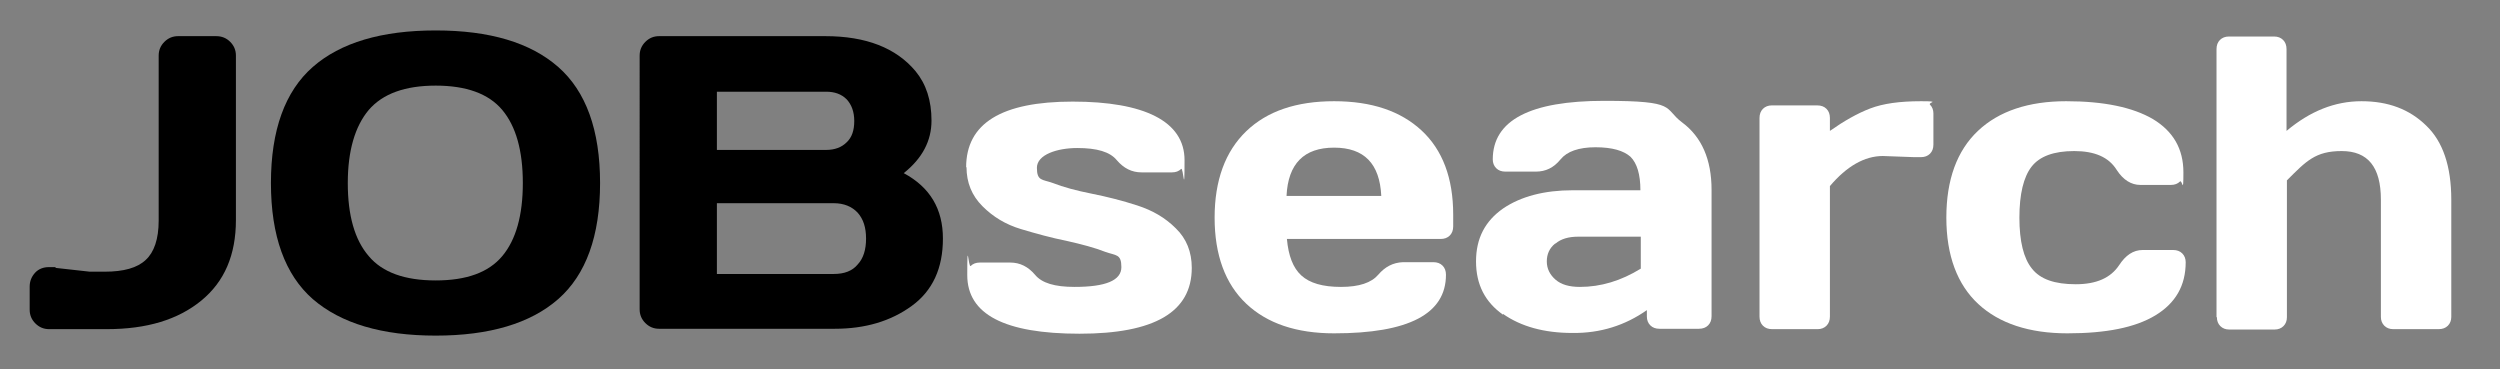
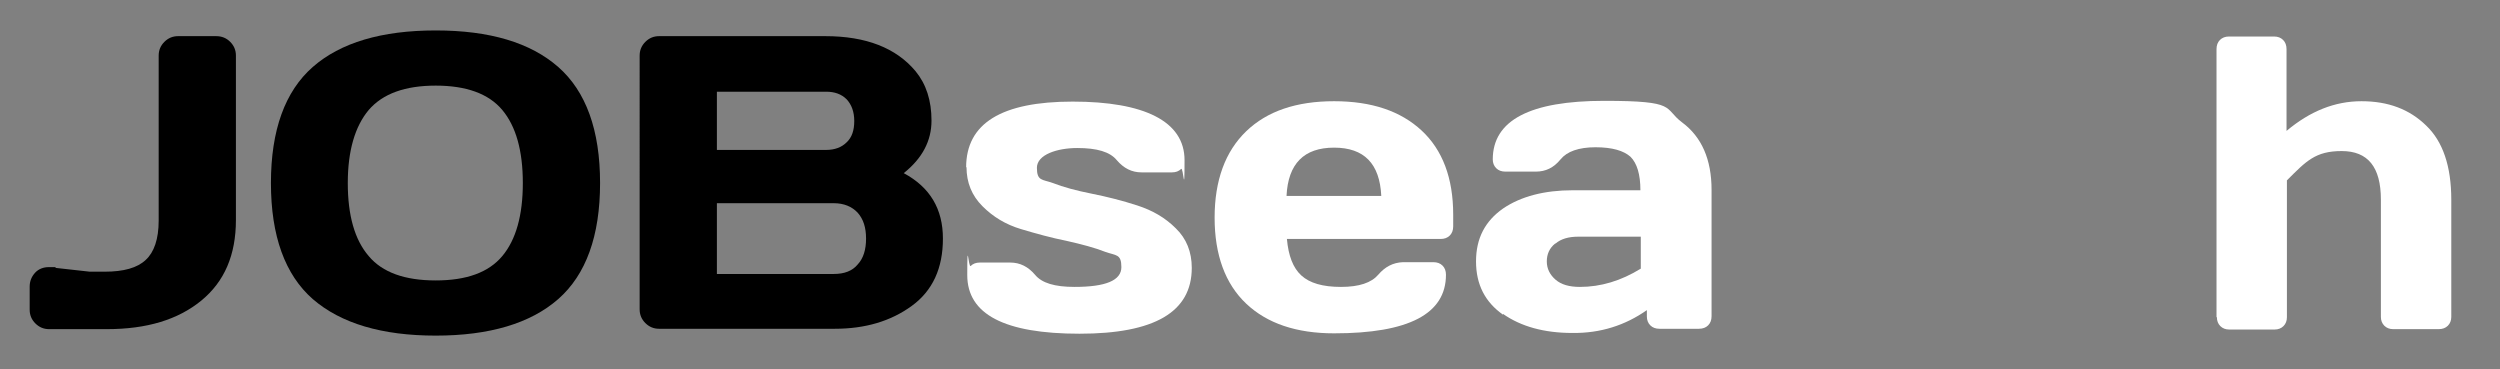
<svg xmlns="http://www.w3.org/2000/svg" id="Laag_1" data-name="Laag 1" version="1.1" viewBox="0 0 657 97">
  <rect x="0" y="0" width="657" height="97" fill="#808080" stroke="none" />
  <defs>
    <style>
      .cls-1 {
        fill: #000;
      }

      .cls-1, .cls-2 {
        stroke-width: 0px;
      }

      .cls-2 {
        fill: #fff;
      }
    </style>
  </defs>
  <path class="cls-1" d="M14.6,70.4l9,1h3.9c5,0,8.6-1,10.8-3.1,2.2-2,3.4-5.5,3.4-10.3V14.6c0-1.4.5-2.6,1.5-3.6,1-1,2.2-1.5,3.6-1.5h10c1.5,0,2.7.5,3.7,1.5,1,1,1.5,2.2,1.5,3.6v43.2c0,9.2-3,16.2-9.1,21.2-6.1,5-14.3,7.5-24.8,7.5h-15.2c-1.4,0-2.6-.5-3.6-1.5-1-1-1.5-2.2-1.5-3.6v-6.1c0-1.4.5-2.6,1.4-3.6.9-1,2.2-1.5,3.6-1.5h1.8Z" />
  <path class="cls-1" d="M146.7,78.6c-7.3,6.4-18.1,9.6-32.2,9.6s-24.9-3.2-32.3-9.6c-7.3-6.4-11-16.6-11-30.5s3.7-24.1,11-30.5c7.3-6.4,18.1-9.6,32.3-9.6s24.9,3.2,32.2,9.6c7.3,6.4,11,16.6,11,30.5s-3.7,24.1-11,30.5ZM132,28.9c-3.6-4.3-9.5-6.4-17.5-6.4s-13.9,2.1-17.6,6.4c-3.6,4.3-5.5,10.7-5.5,19.2s1.8,14.9,5.5,19.2c3.6,4.3,9.5,6.4,17.6,6.4s13.9-2.1,17.5-6.4c3.6-4.3,5.4-10.7,5.4-19.2s-1.8-14.9-5.4-19.2Z" />
  <path class="cls-1" d="M168.1,14.6c0-1.4.5-2.6,1.5-3.6s2.2-1.5,3.6-1.5h43.7c10.7,0,18.6,3.1,23.7,9.2,2.8,3.4,4.2,7.7,4.2,13s-2.4,9.9-7.3,13.8c6.9,3.7,10.3,9.4,10.3,17.2s-2.7,13.7-8.2,17.7c-5.5,4-12.2,6-20.2,6h-46.2c-1.4,0-2.6-.5-3.6-1.5-1-1-1.5-2.2-1.5-3.6V14.6ZM188.4,39.4h28.7c2.3,0,4.1-.7,5.4-2,1.4-1.3,2-3.2,2-5.6s-.7-4.3-2-5.7c-1.4-1.4-3.2-2-5.4-2h-28.7v15.4ZM188.4,72h30.7c2.8,0,4.9-.8,6.3-2.5,1.5-1.6,2.2-3.9,2.2-6.8s-.7-5.1-2.2-6.8c-1.5-1.6-3.6-2.5-6.3-2.5h-30.7v18.5Z" />
  <path class="cls-2" d="M253.9,44c0-11.6,9.3-17.3,28-17.3s29.4,5.1,29.4,15.4-.3,1.7-.9,2.3c-.6.6-1.4.9-2.4.9h-8c-2.6,0-4.7-1.1-6.5-3.2-1.8-2.2-5.2-3.2-10.4-3.2s-10.6,1.7-10.6,5.2,1.4,3,4.2,4c2.8,1.1,6.2,2,10.2,2.8,4,.8,8,1.8,12,3.1,4,1.3,7.3,3.2,10.1,6,2.8,2.7,4.2,6.2,4.2,10.4,0,11.6-9.8,17.3-29.5,17.3s-29.5-5.1-29.5-15.4.3-1.8.9-2.4,1.4-.9,2.4-.9h8c2.6,0,4.7,1.1,6.5,3.2,1.8,2.2,5.2,3.2,10.4,3.2,8.2,0,12.3-1.7,12.3-5.2s-1.4-3-4.2-4c-2.8-1.1-6.2-2-10.2-2.9-4-.8-8-1.9-12-3.1-4-1.2-7.3-3.2-10.1-6-2.8-2.8-4.2-6.2-4.2-10.3Z" />
  <path class="cls-2" d="M327.5,79.8c-5.5-5.2-8.3-12.8-8.3-22.6s2.8-17.4,8.3-22.7c5.5-5.3,13.2-7.9,23.1-7.9s17.5,2.6,23,7.7c5.5,5.1,8.3,12.5,8.3,22.1v3.1c0,1-.3,1.8-.9,2.4-.6.6-1.4.9-2.4.9h-40.4c.4,4.4,1.6,7.6,3.8,9.6,2.2,2,5.6,3,10.4,3s8-1.1,9.8-3.2c1.8-2.1,3.9-3.2,6.5-3.3h8c1,0,1.8.3,2.4.9.6.6.9,1.4.9,2.4,0,10.3-9.8,15.4-29.4,15.4-9.9,0-17.6-2.6-23.1-7.8ZM338,51.5h25c-.4-8.5-4.5-12.7-12.4-12.7s-12.1,4.2-12.5,12.7Z" />
  <path class="cls-2" d="M395,82.7c-4.7-3.3-7.1-7.9-7.1-14s2.4-10.6,7.1-13.9c4.7-3.2,10.9-4.8,18.3-4.8h17.8c0-4.2-.9-7.1-2.6-8.8-1.8-1.6-4.8-2.5-9.2-2.5s-7.5,1.1-9.2,3.2c-1.8,2.2-3.9,3.2-6.5,3.2h-8c-1,0-1.8-.3-2.4-.9-.6-.6-.9-1.4-.9-2.3,0-10.3,9.8-15.4,29.3-15.4s15.4,1.9,20.5,5.7,7.7,9.7,7.7,17.7v33.2c0,1-.3,1.8-.9,2.4s-1.4.9-2.4.9h-10.4c-1,0-1.8-.3-2.4-.9-.6-.6-.9-1.4-.9-2.3v-1.7c-5.7,4-12.2,6.1-19.6,6-7.4,0-13.5-1.7-18.2-5ZM408.7,64c-1.5,1.2-2.2,2.8-2.2,4.7s.8,3.5,2.3,4.8c1.5,1.3,3.6,1.9,6.4,1.9,5.5,0,10.8-1.6,16-4.8v-8.4h-16.5c-2.5,0-4.5.6-5.9,1.8Z" />
-   <path class="cls-2" d="M503.1,41.3l-8.3-.3c-4.8,0-9.5,2.7-13.9,7.9v34.3c0,1-.3,1.8-.9,2.4-.6.6-1.4.9-2.3.9h-12c-1,0-1.8-.3-2.4-.9-.6-.6-.9-1.4-.9-2.4V31c0-1,.3-1.8.9-2.4s1.4-.9,2.3-.9h12c1,0,1.8.3,2.4.9.6.6.9,1.4.9,2.4v3.4c3.7-2.6,7.2-4.6,10.6-5.9,3.4-1.3,7.8-1.9,13.3-1.9s1.8.3,2.4.9.9,1.4.9,2.3v8.2c0,1-.3,1.8-.9,2.4-.6.6-1.4.9-2.4.9h-1.7Z" />
-   <path class="cls-2" d="M543.3,87.6c-10,0-17.9-2.6-23.4-7.7s-8.4-12.7-8.4-22.7,2.8-17.6,8.3-22.8c5.5-5.2,13.3-7.8,23.2-7.8s17.5,1.6,22.8,4.7c5.3,3.2,8,7.8,8,14s-.3,1.8-.9,2.4c-.6.6-1.4.9-2.4.9h-8c-2.4,0-4.5-1.3-6.2-3.9-2.1-3.4-5.8-5-11.2-5s-9.1,1.4-11.2,4.1c-2.1,2.7-3.2,7.2-3.2,13.4s1.1,10.7,3.3,13.4c2.2,2.8,6,4.1,11.5,4.1s9.2-1.7,11.4-5c1.7-2.6,3.7-4,6.2-4h8c1,0,1.8.3,2.4.9s.9,1.4.9,2.3c0,6.2-2.7,10.8-8,14-5.3,3.2-13,4.7-23,4.7Z" />
  <path class="cls-2" d="M582.5,83.3V12.9c0-1,.3-1.8.9-2.4s1.4-.9,2.3-.9h12c.9,0,1.7.3,2.3.9s.9,1.4.9,2.4v21.5c6.2-5.2,12.7-7.8,19.7-7.8s12.6,2.1,17,6.4c4.4,4.2,6.6,10.7,6.6,19.5v30.8c0,.9-.3,1.7-.9,2.3s-1.4.9-2.4.9h-12c-.9,0-1.7-.3-2.3-.9s-.9-1.4-.9-2.3v-30.8c0-8.6-3.4-12.8-10.3-12.8s-9.3,2.6-14.4,7.7v36c0,.9-.3,1.7-.9,2.3-.6.6-1.4.9-2.3.9h-12c-.9,0-1.7-.3-2.3-.9-.6-.6-.9-1.4-.9-2.3Z" />
</svg>